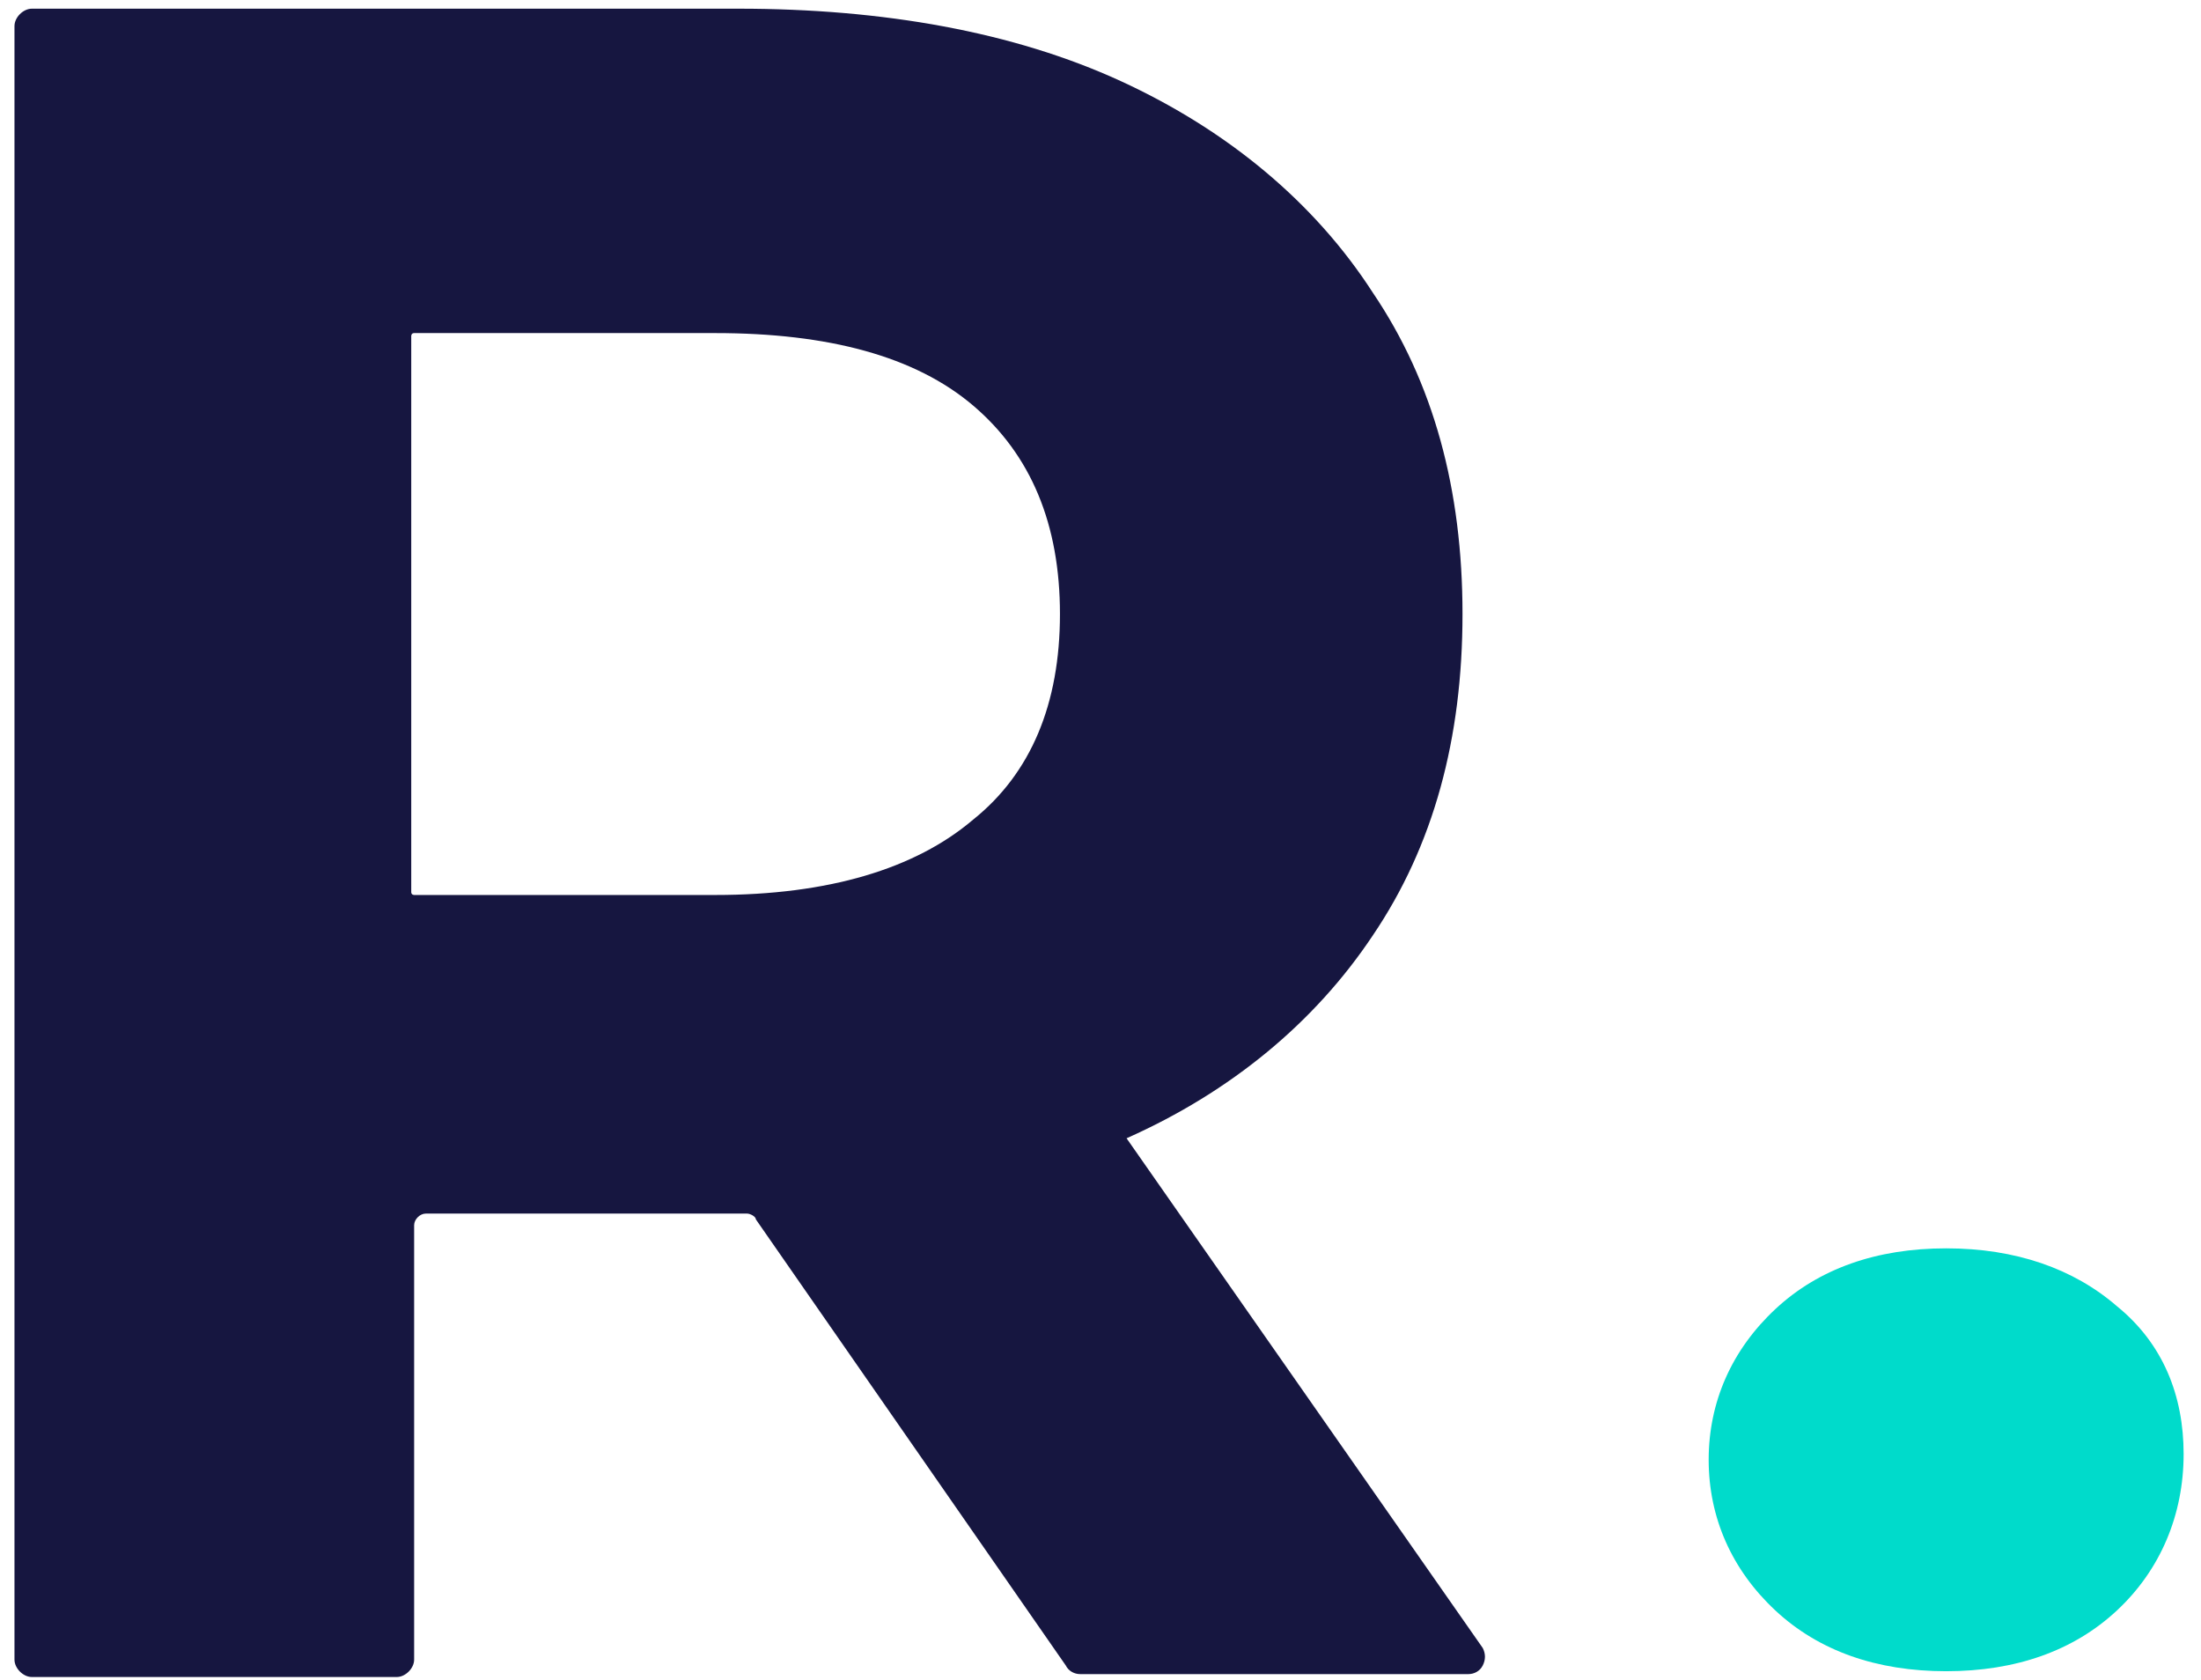
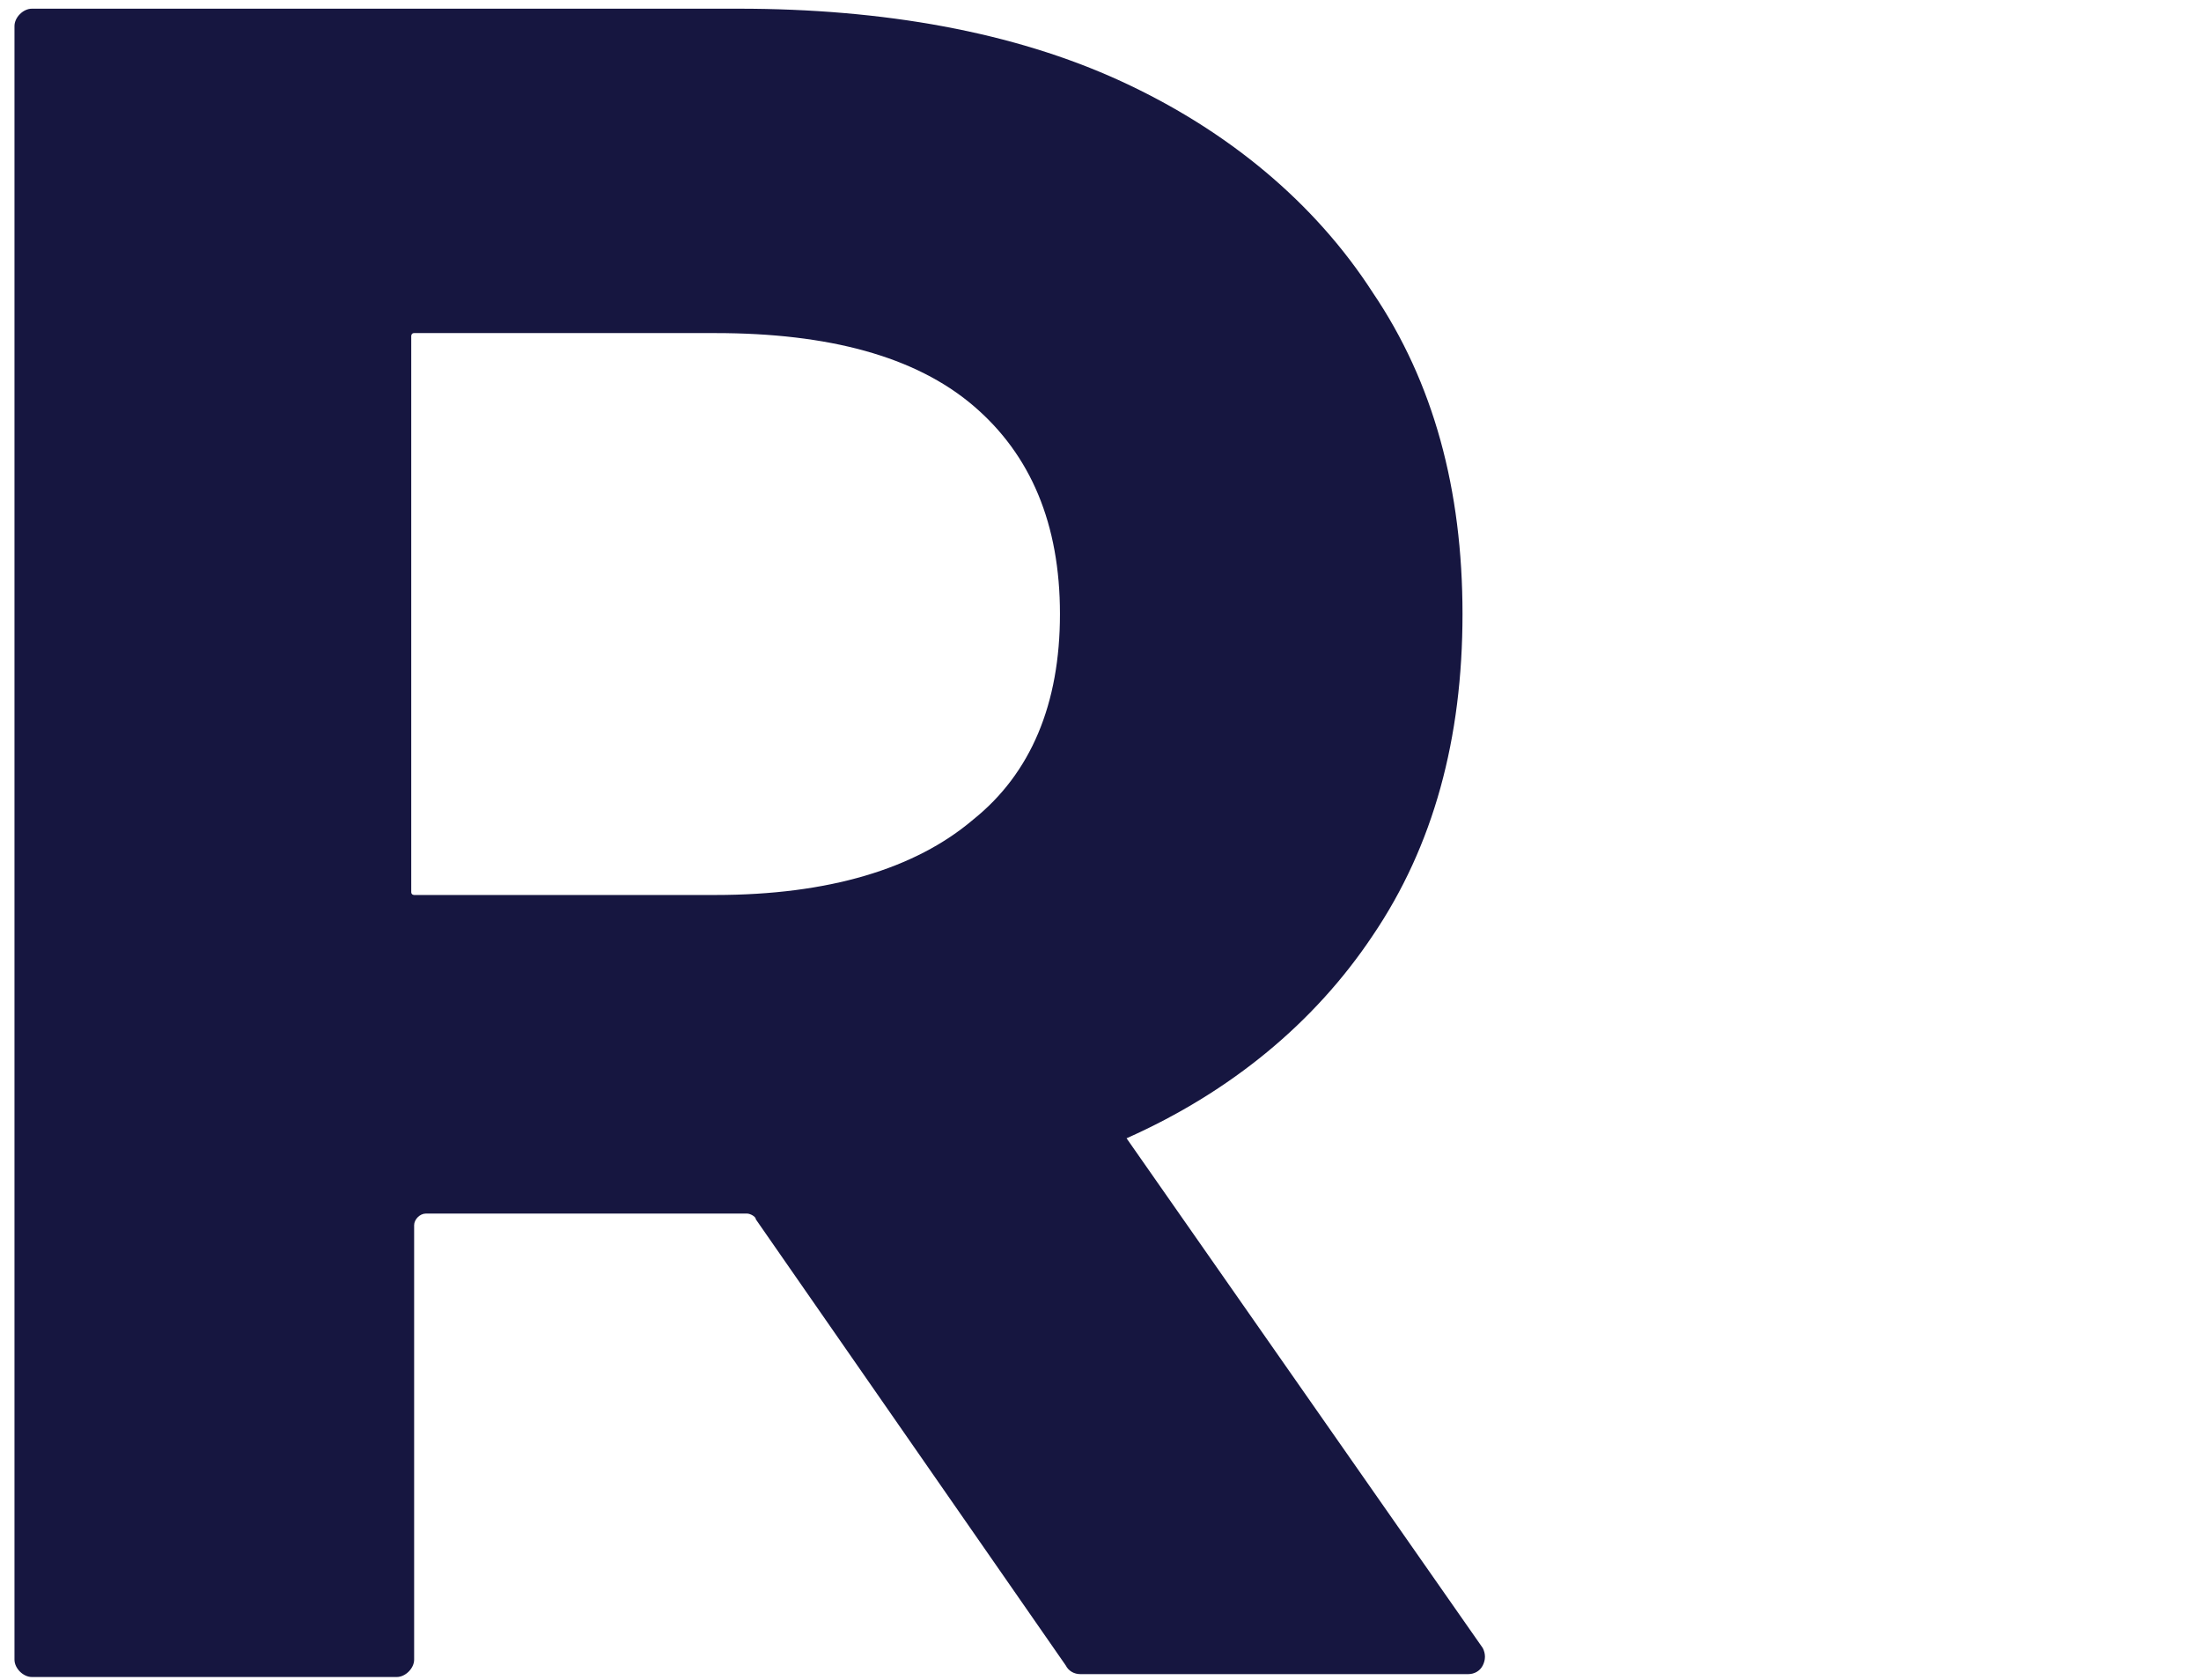
<svg xmlns="http://www.w3.org/2000/svg" width="76" height="58" viewBox="0 0 76 58" fill="none">
  <path d="M38.9 39.3C42.5 37.7 45.4 35.3 47.4 32.3C49.5 29.2 50.5 25.5 50.5 21.2C50.5 16.9 49.5 13.2 47.4 10.1C45.4 7 42.4 4.5 38.7 2.8C35 1.1 30.5 0.3 25.5 0.3H1.1C0.8 0.3 0.5 0.6 0.5 0.9V57.3C0.5 57.6 0.8 57.9 1.1 57.9H13.7C14 57.9 14.3 57.6 14.3 57.3V42.3C14.3 42.1 14.5 41.9 14.7 41.9H25.8C25.9 41.9 26.1 42 26.1 42.1L36.8 57.5C36.9 57.7 37.1 57.8 37.3 57.8H50.7C50.9 57.8 51.1 57.7 51.2 57.5C51.3 57.3 51.3 57.1 51.2 56.9L38.9 39.3ZM36.6 21.2C36.6 24.3 35.6 26.7 33.6 28.3C31.6 30 28.6 30.9 24.7 30.9H14.3C14.3 30.9 14.2 30.9 14.2 30.8V11.6C14.2 11.6 14.2 11.5 14.3 11.5H24.7C28.6 11.5 31.6 12.3 33.6 14C35.6 15.7 36.6 18.1 36.6 21.2Z" fill="#161640" />
-   <path d="M73.1 45.1C71.6 43.8 69.6 43.1 67.2 43.1C64.8 43.1 62.8 43.8 61.3 45.2C59.8 46.6 59 48.4 59 50.4C59 52.4 59.8 54.2 61.3 55.6C62.8 57 64.8 57.7 67.2 57.7C69.6 57.7 71.6 57 73.1 55.6C74.6 54.2 75.4 52.3 75.4 50.2C75.4 48.2 74.7 46.4 73.1 45.1Z" fill="#00DBCB" />
</svg>